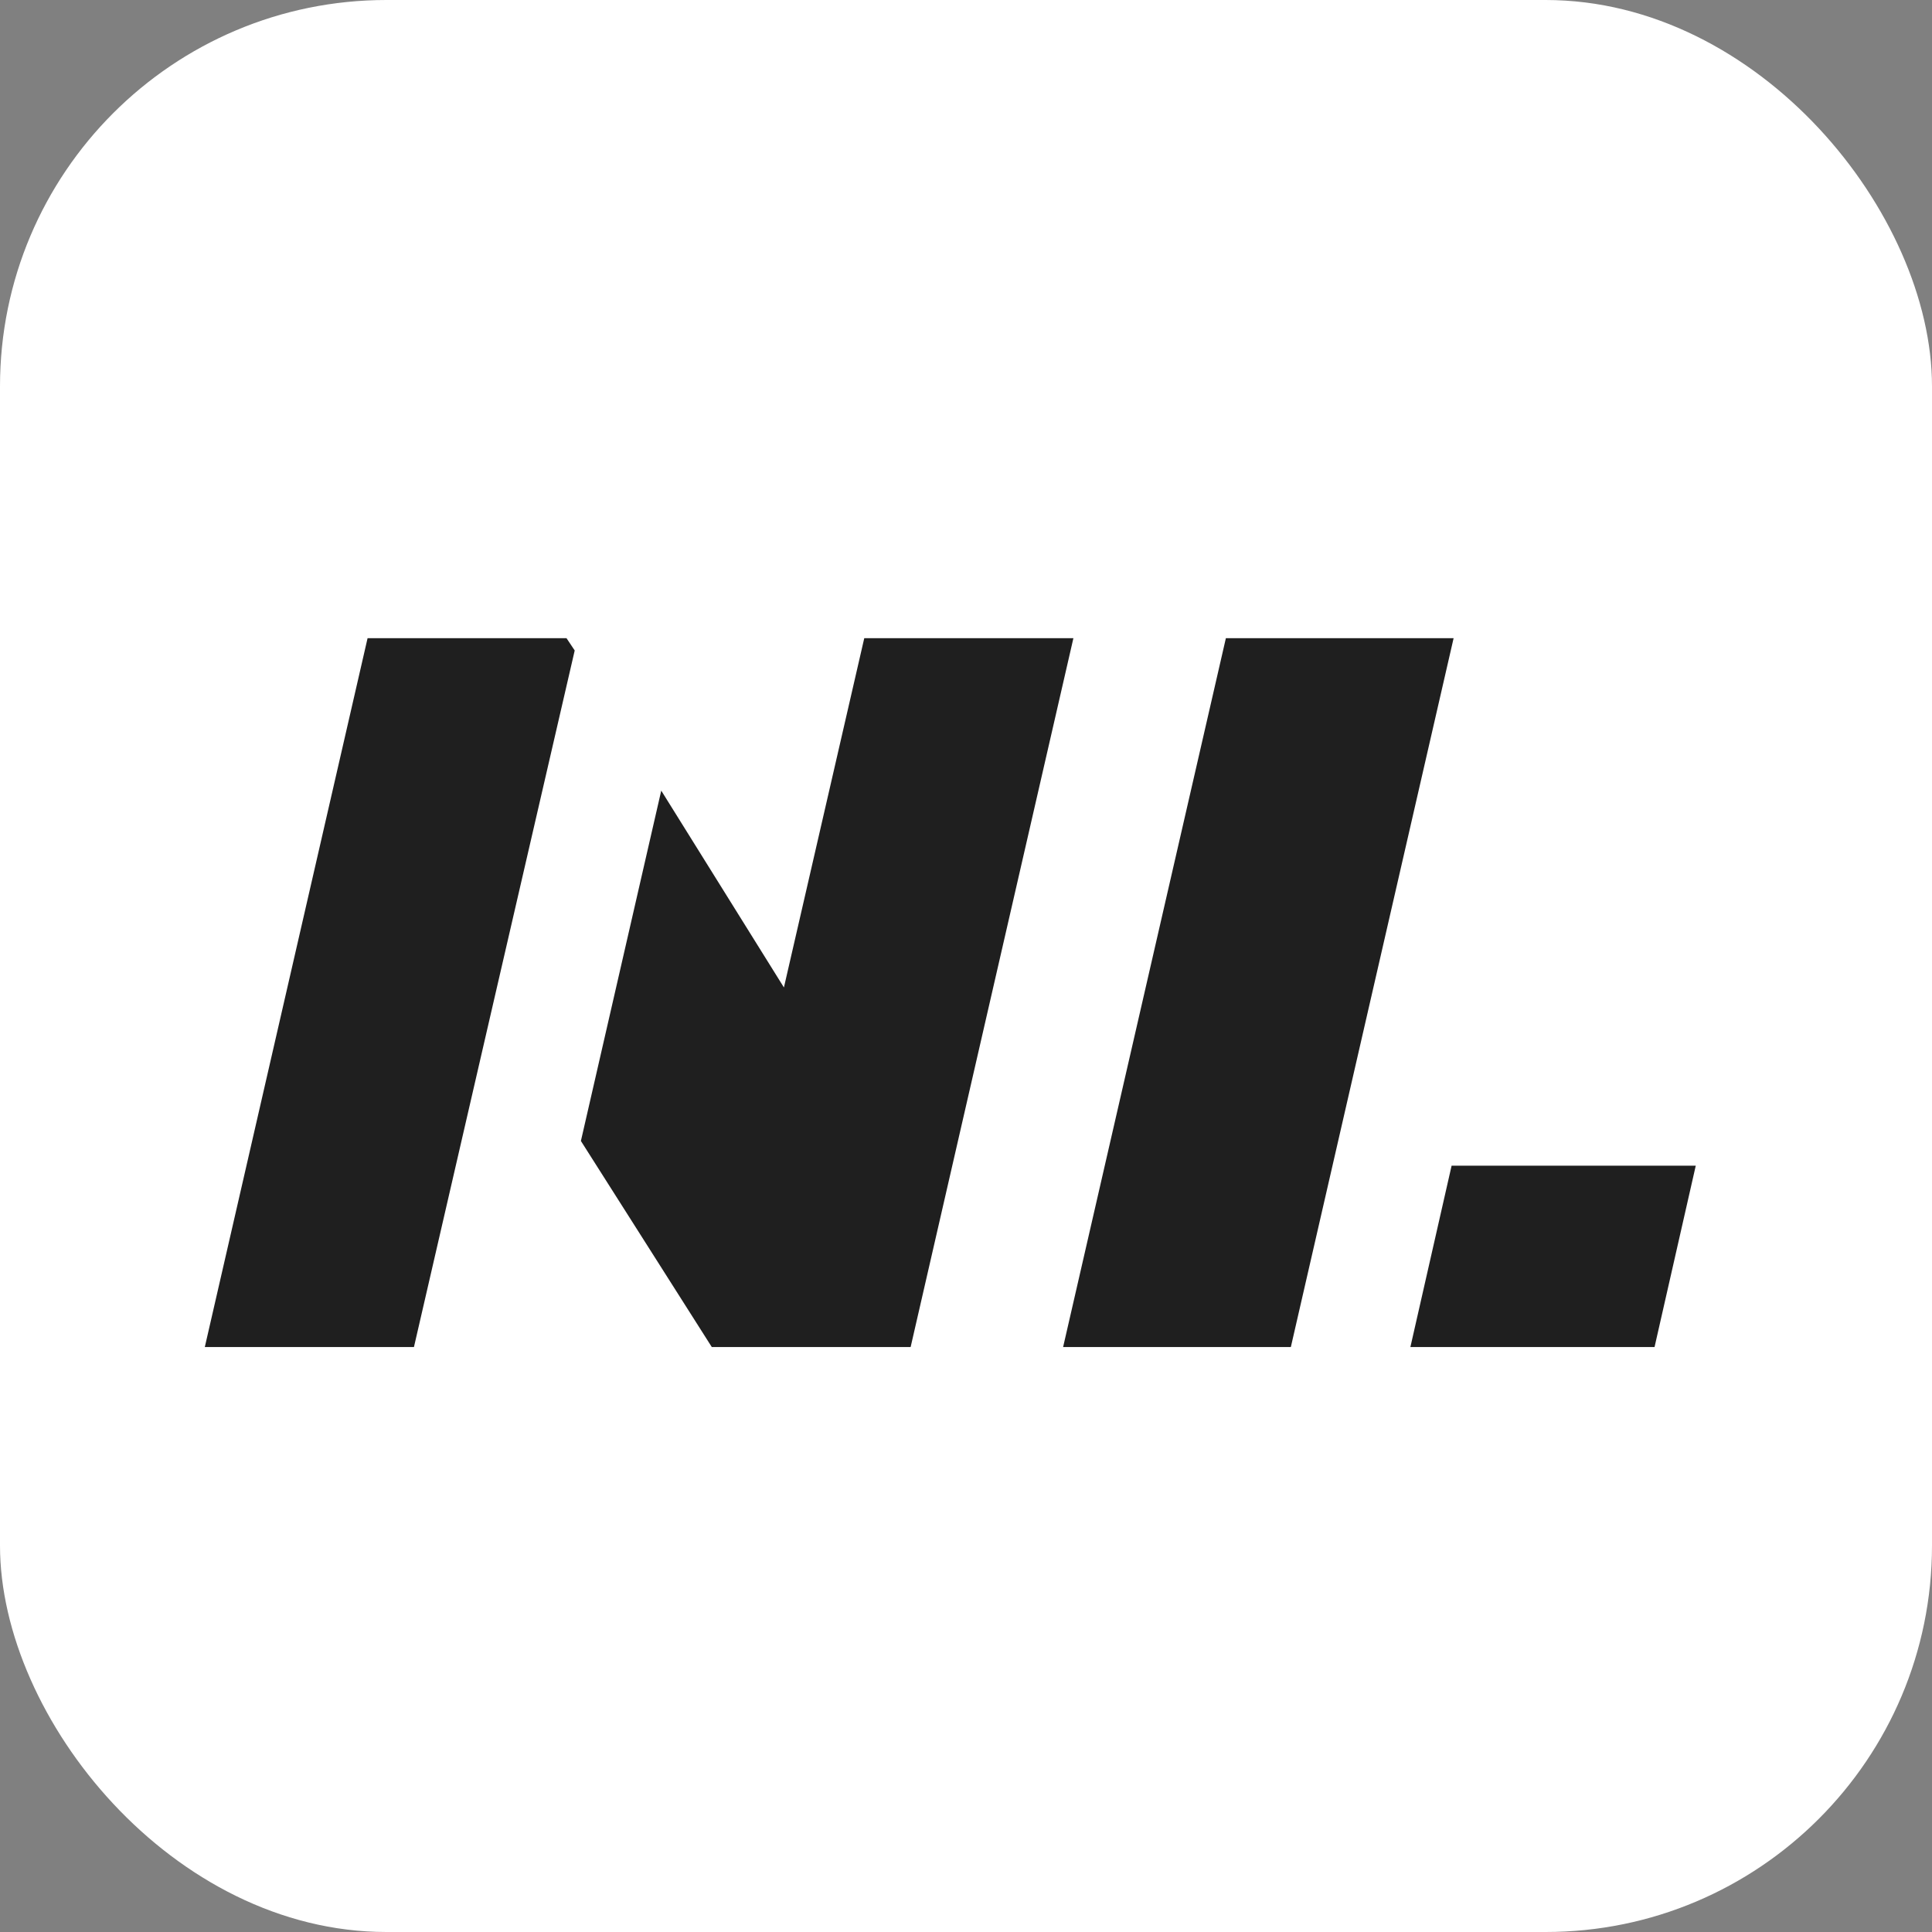
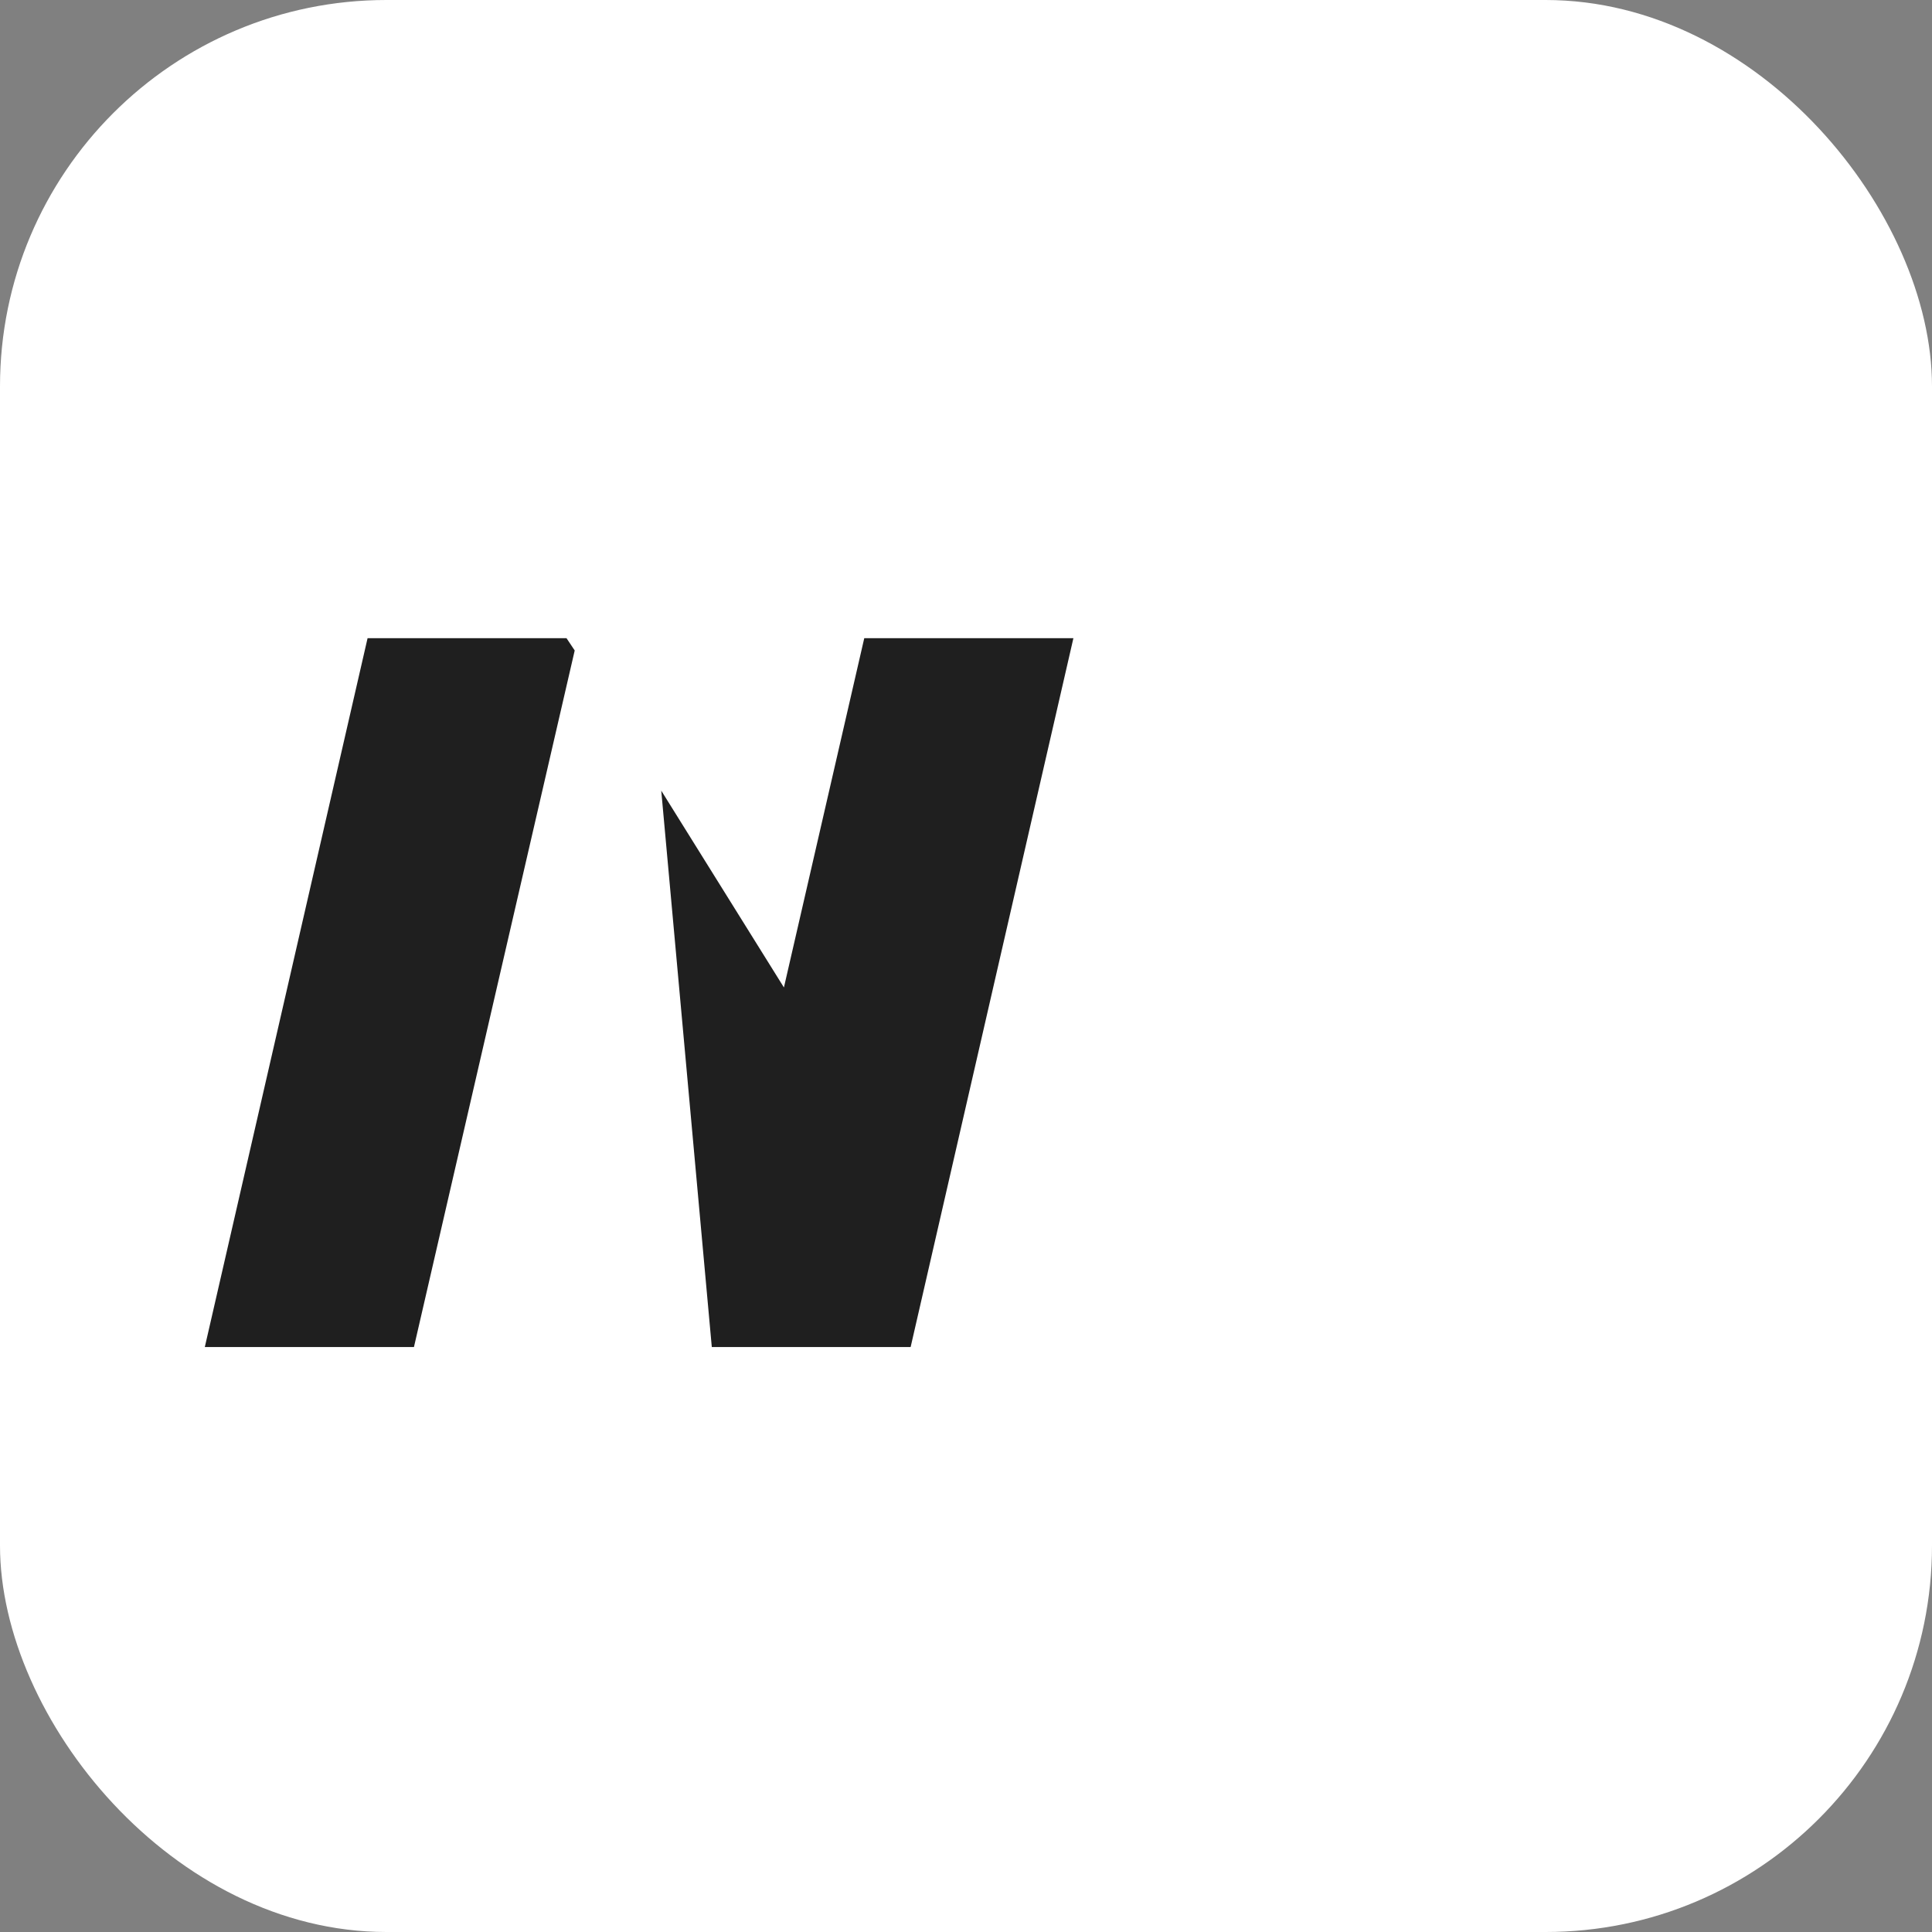
<svg xmlns="http://www.w3.org/2000/svg" version="1.1" width="1000" height="1000">
  <rect width="100%" height="100%" fill="#808080" stroke="none" />
  <rect width="1000" height="1000" rx="200" ry="200" fill="#ffffff" />
  <g transform="matrix(2,0,0,2,8.134,-13.771)">
    <svg version="1.1" width="500" height="500">
      <svg width="500" zoomAndPan="magnify" viewBox="0 0 375 375" height="500" preserveAspectRatio="xMidYMid meet" version="1.0">
        <defs>
          <g />
        </defs>
        <g fill="#1f1f1f" fill-opacity="1">
          <g transform="translate(37.5, 266.625)">
            <g>
-               <path d="M 167.797 -137.594 L 136.203 0 L 97.609 0 L 72.203 -40 L 87.797 -108 L 111.609 -69.797 L 127.203 -137.594 Z M 55.203 -66.797 L 39.797 0 L -0.797 0 L 30.797 -137.594 L 69.406 -137.594 L 71 -135.203 Z M 55.203 -66.797 " />
+               <path d="M 167.797 -137.594 L 136.203 0 L 97.609 0 L 87.797 -108 L 111.609 -69.797 L 127.203 -137.594 Z M 55.203 -66.797 L 39.797 0 L -0.797 0 L 30.797 -137.594 L 69.406 -137.594 L 71 -135.203 Z M 55.203 -66.797 " />
            </g>
          </g>
        </g>
        <g fill="#1f1f1f" fill-opacity="1">
          <g transform="translate(204.096, 266.625)">
            <g>
-               <path d="M 43.406 0 L -0.797 0 L 30.797 -137.594 L 75 -137.594 Z M 66.609 0 L 74.609 -35.203 L 122 -35.203 L 114 0 Z M 66.609 0 " />
-             </g>
+               </g>
          </g>
        </g>
      </svg>
    </svg>
  </g>
</svg>